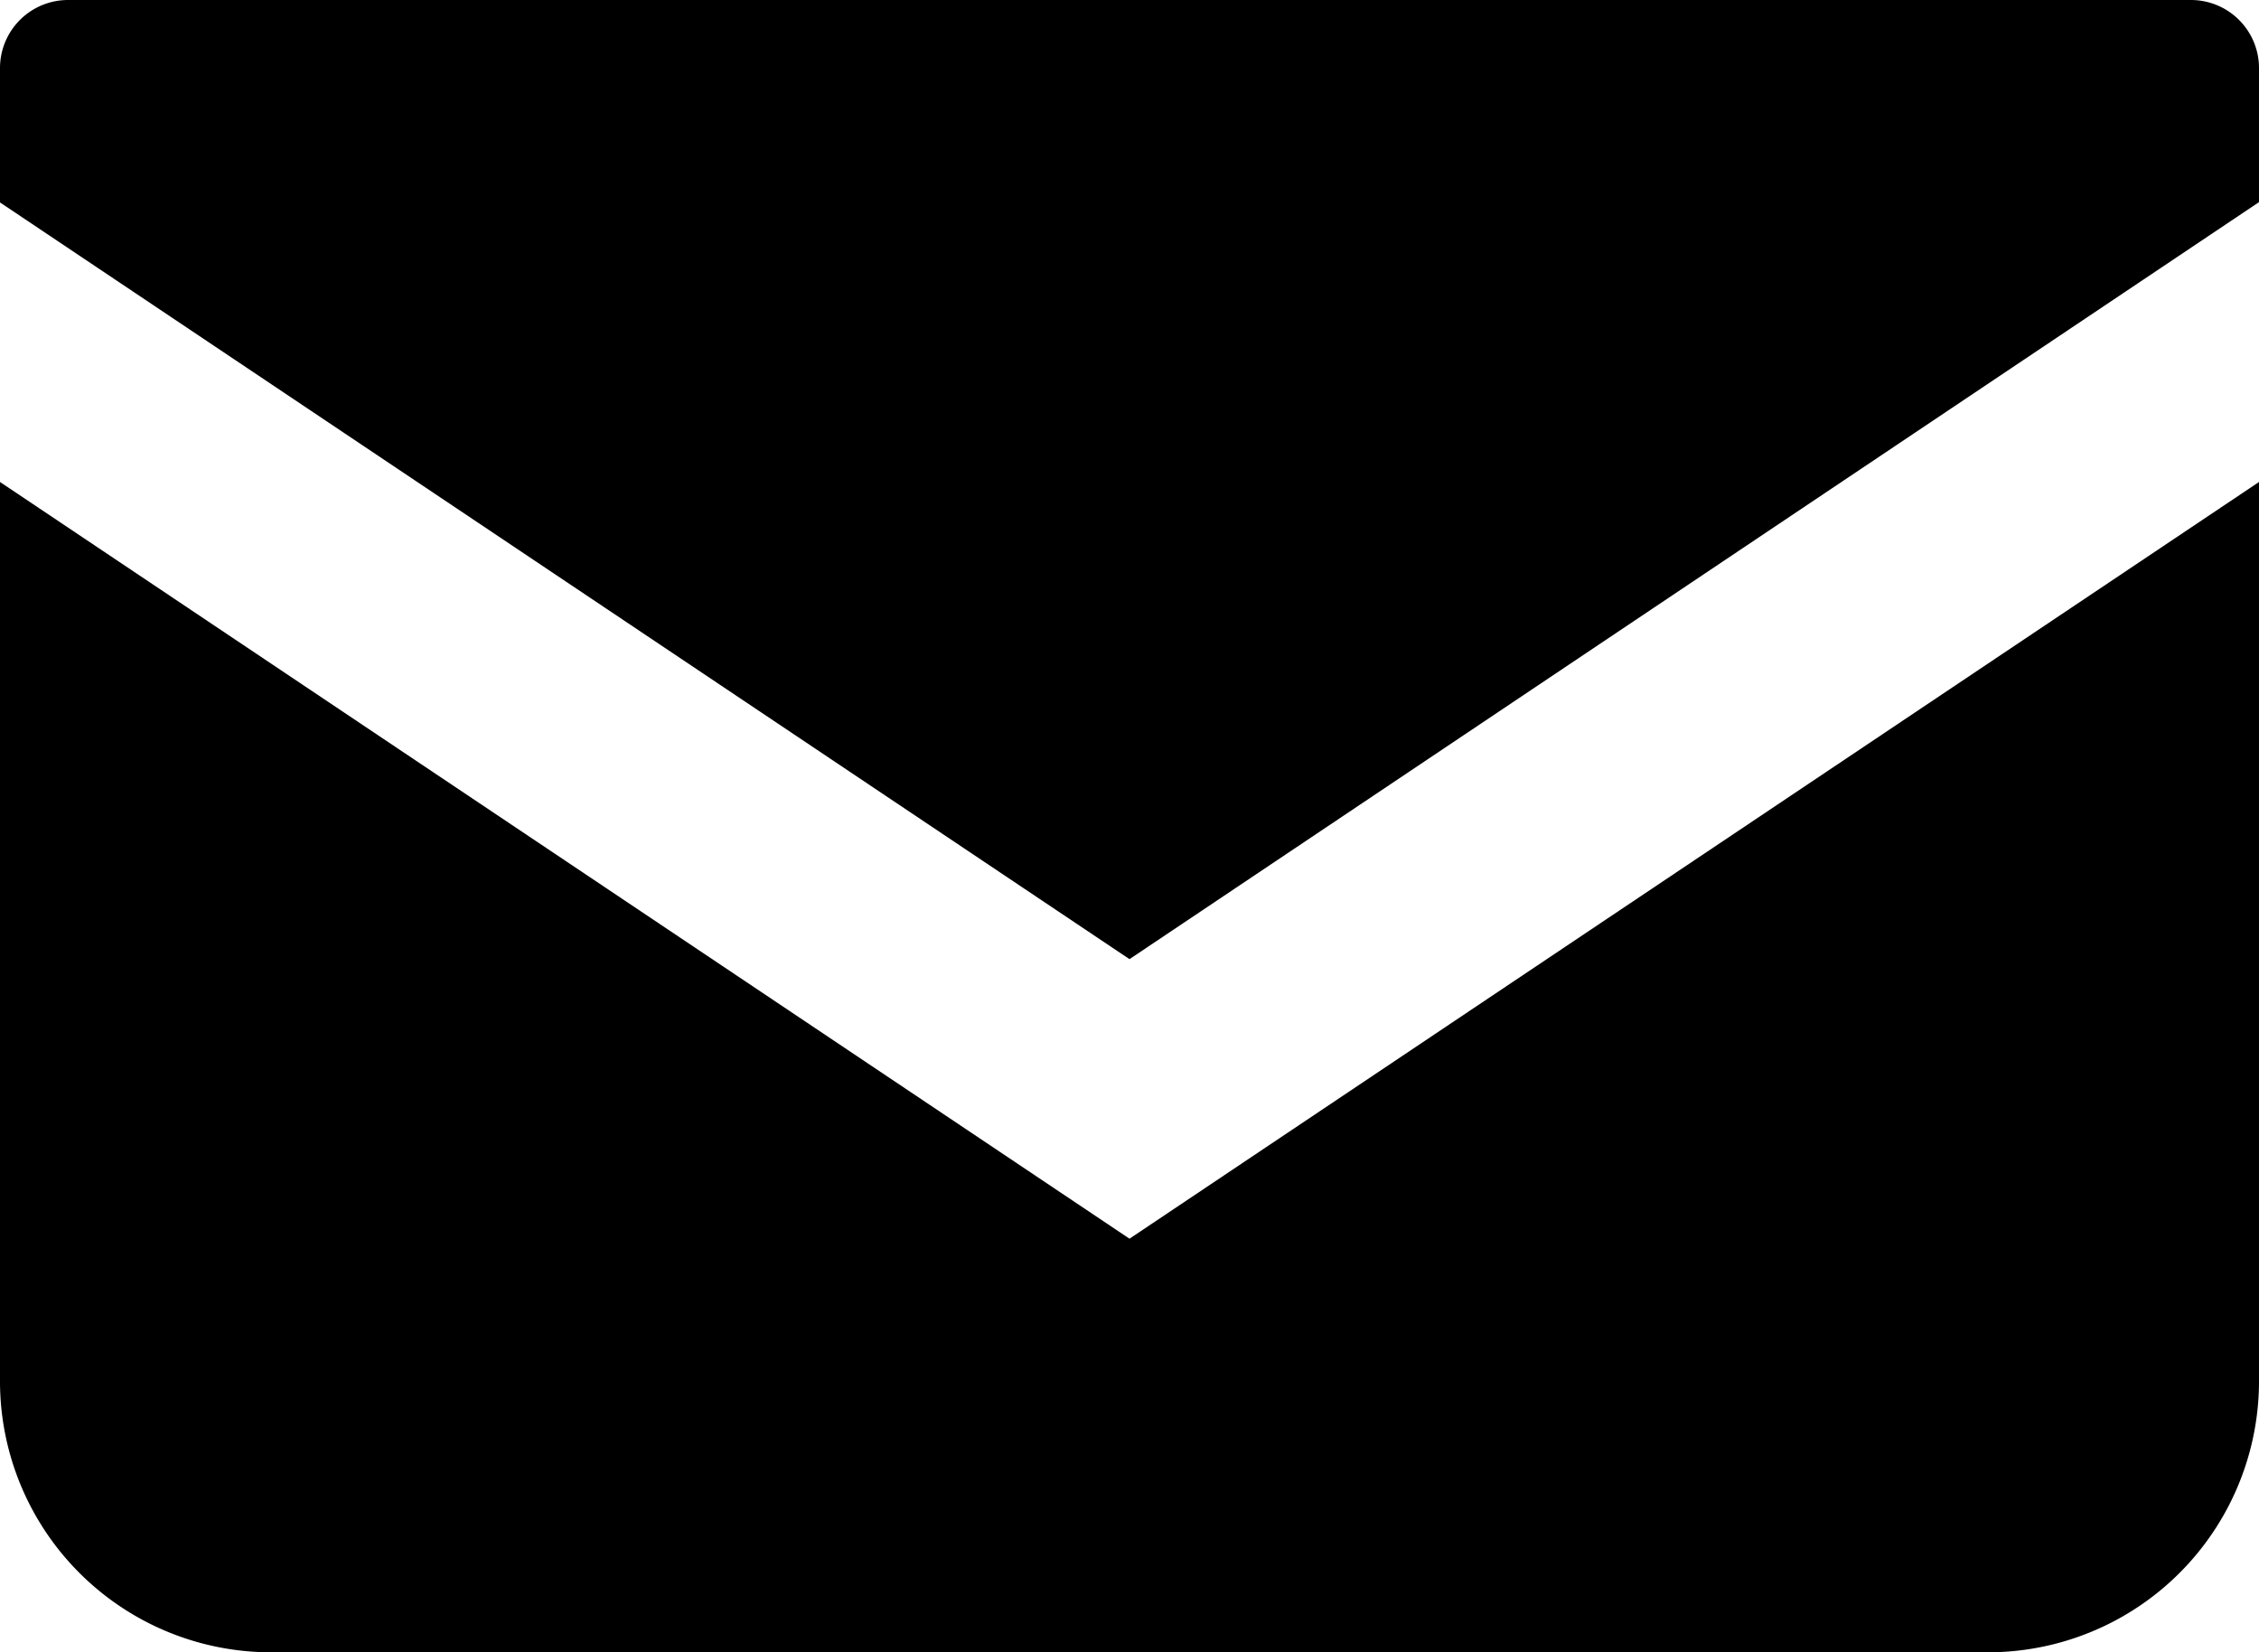
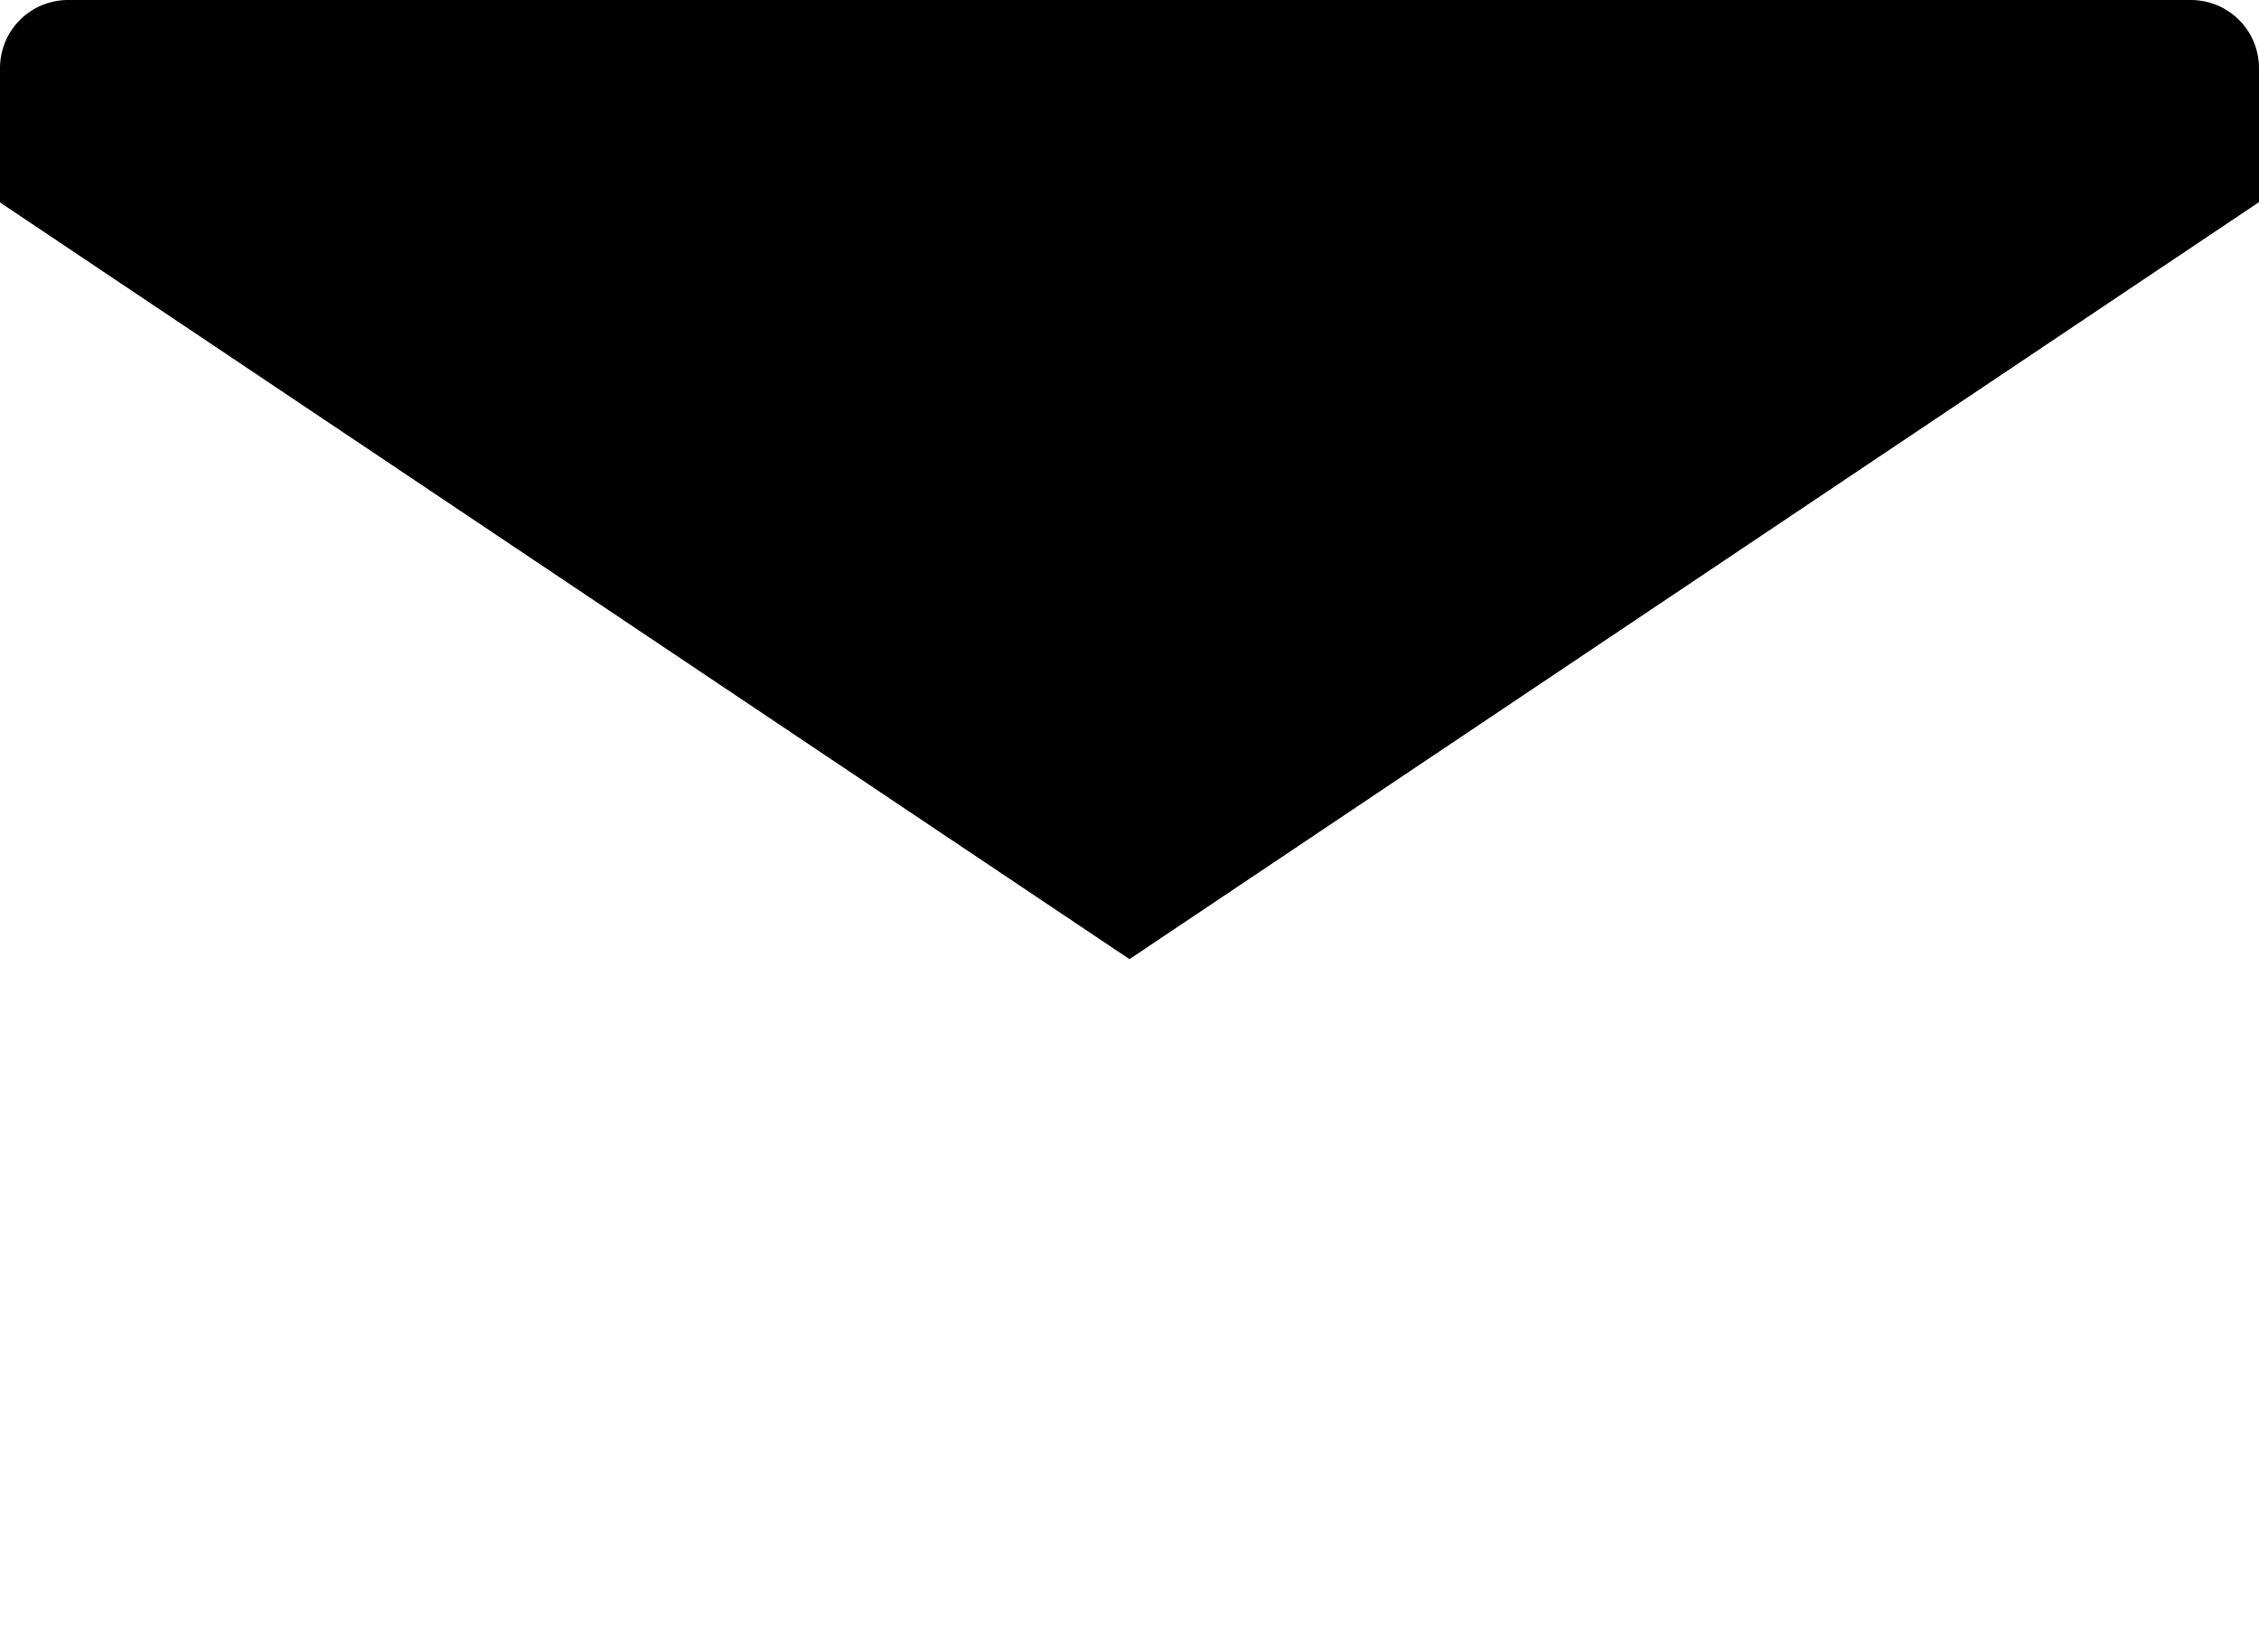
<svg xmlns="http://www.w3.org/2000/svg" id="icn_mail" data-name="icn_mail" viewBox="0 0 75 54.84">
  <path d="M72.74,0H2.26A2.26,2.26,0,0,0,0,2.26V6.72L37.5,31.84,75,6.71V2.26A2.26,2.26,0,0,0,72.74,0Z" />
-   <path d="M0,16v29.8a9,9,0,0,0,9.05,9.05H66a9,9,0,0,0,9-9.05V16L37.5,41.12Z" />
</svg>